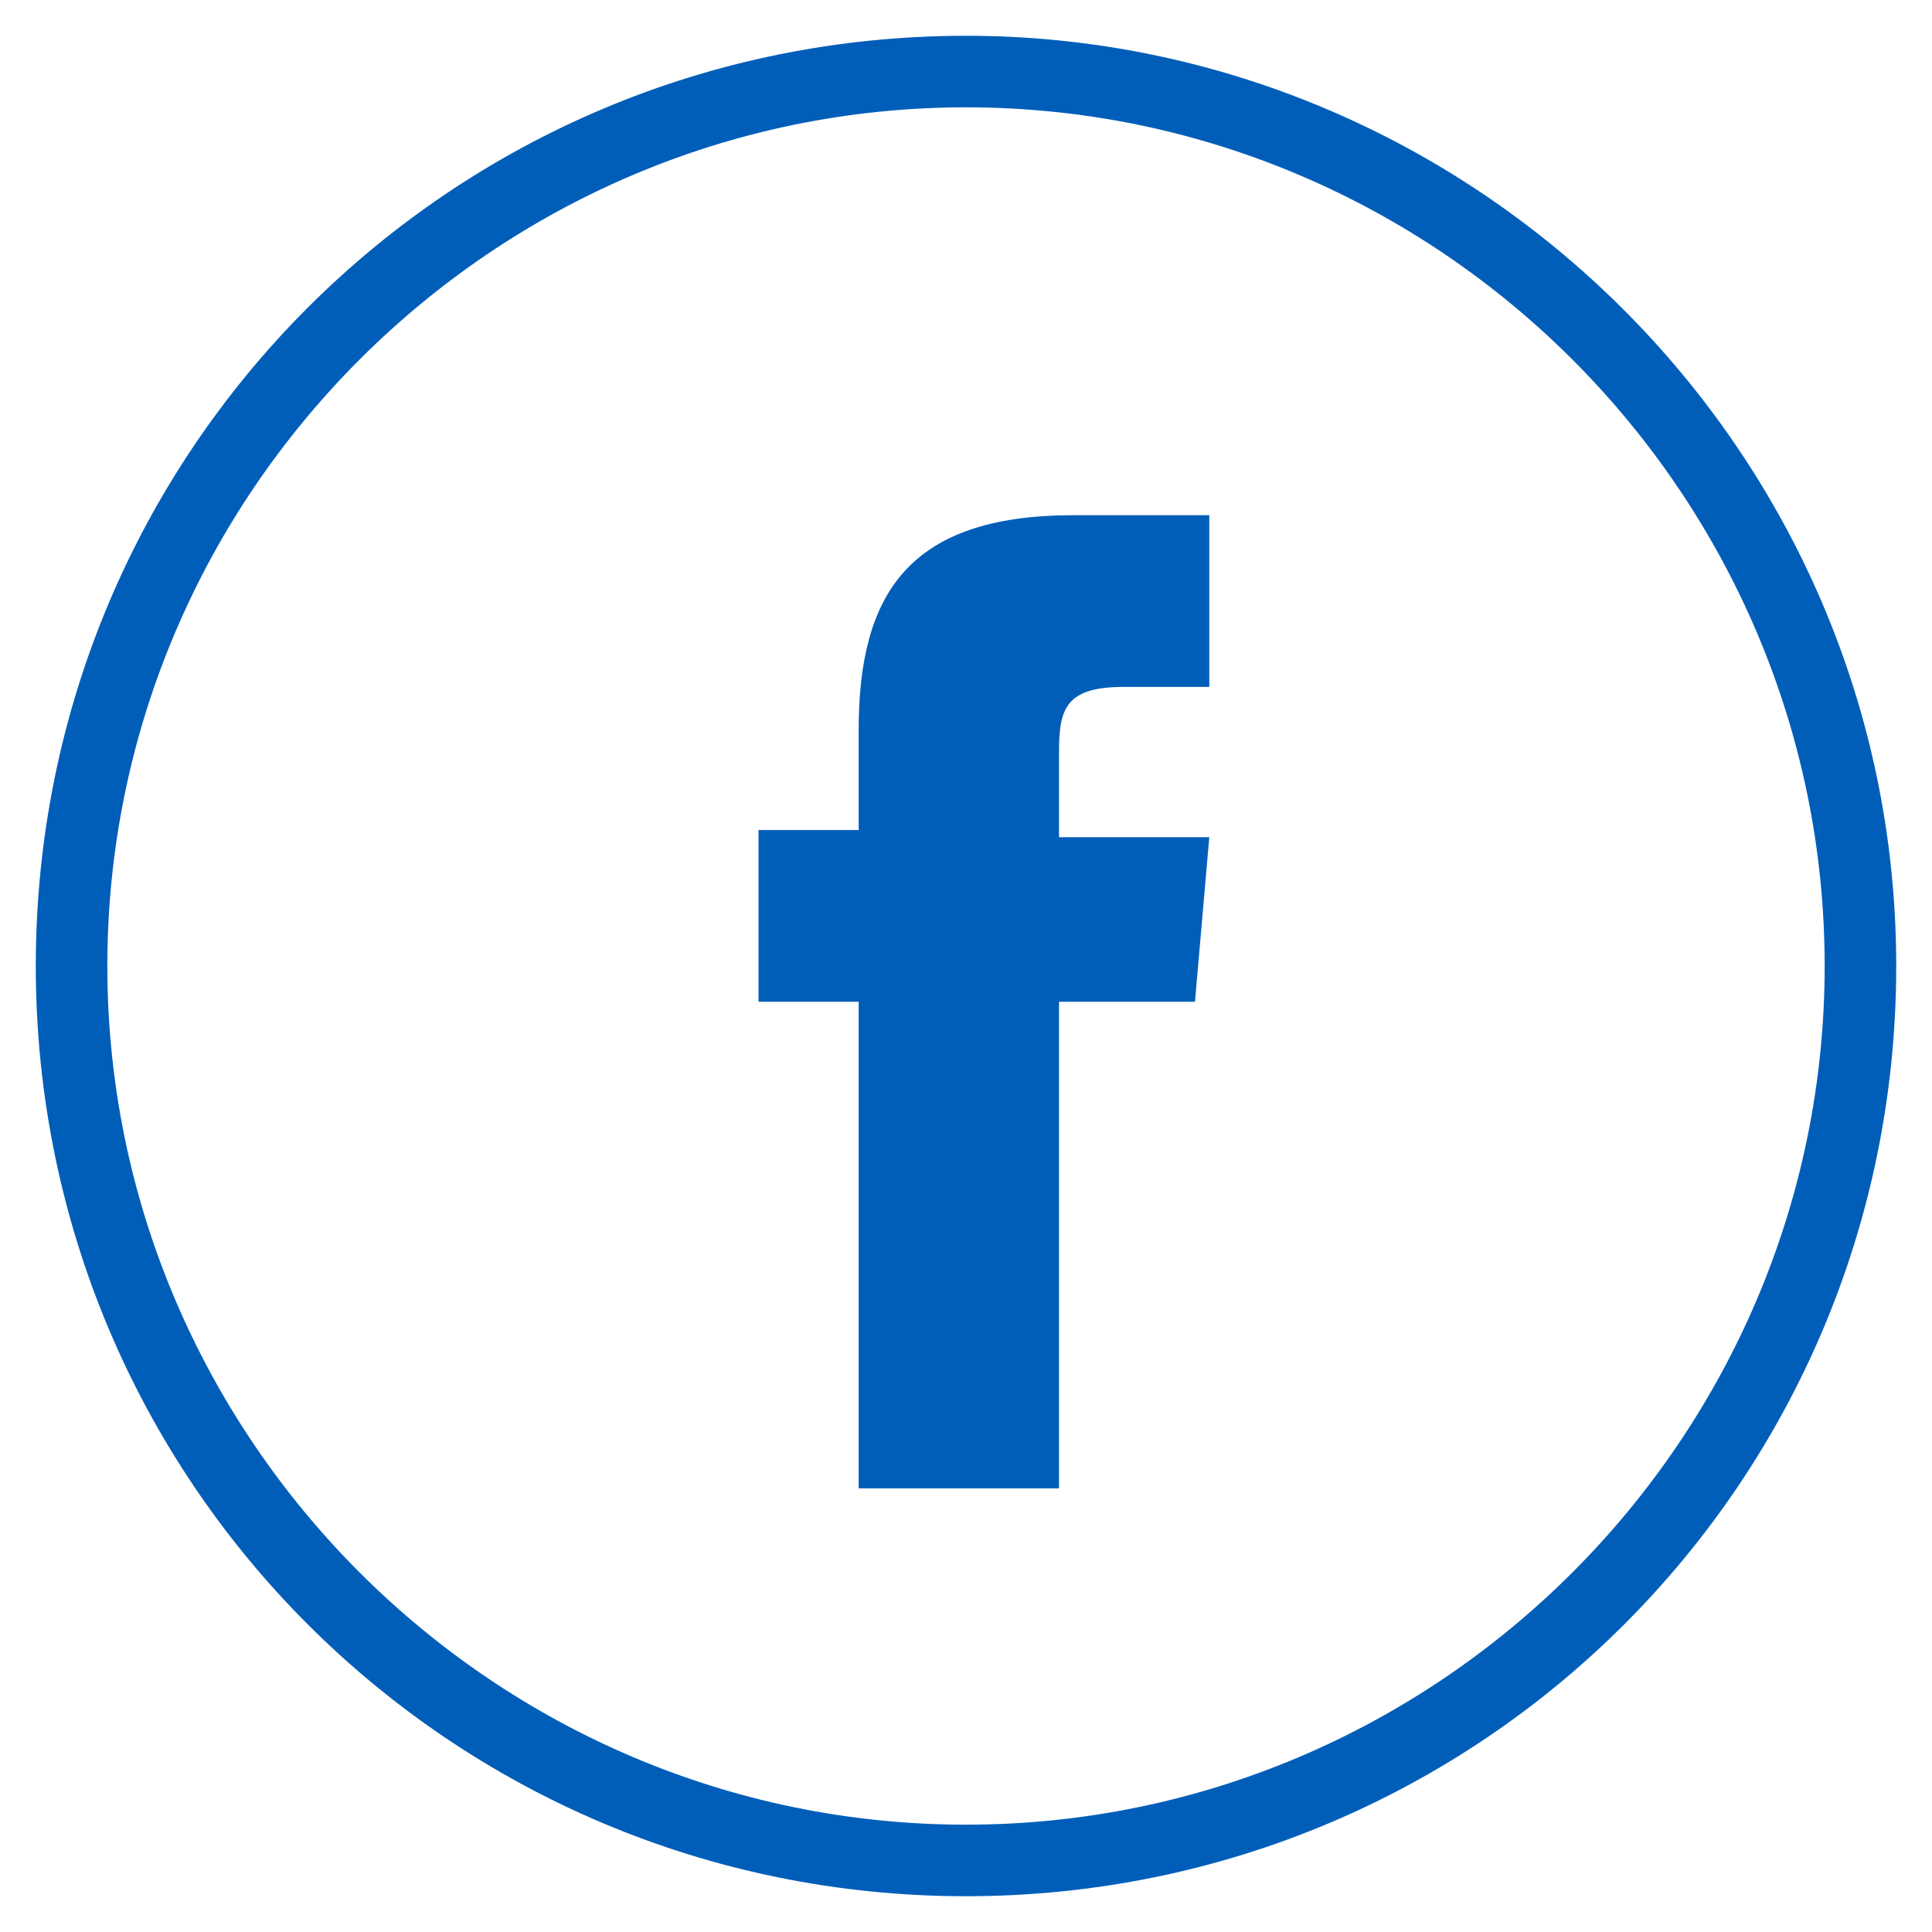
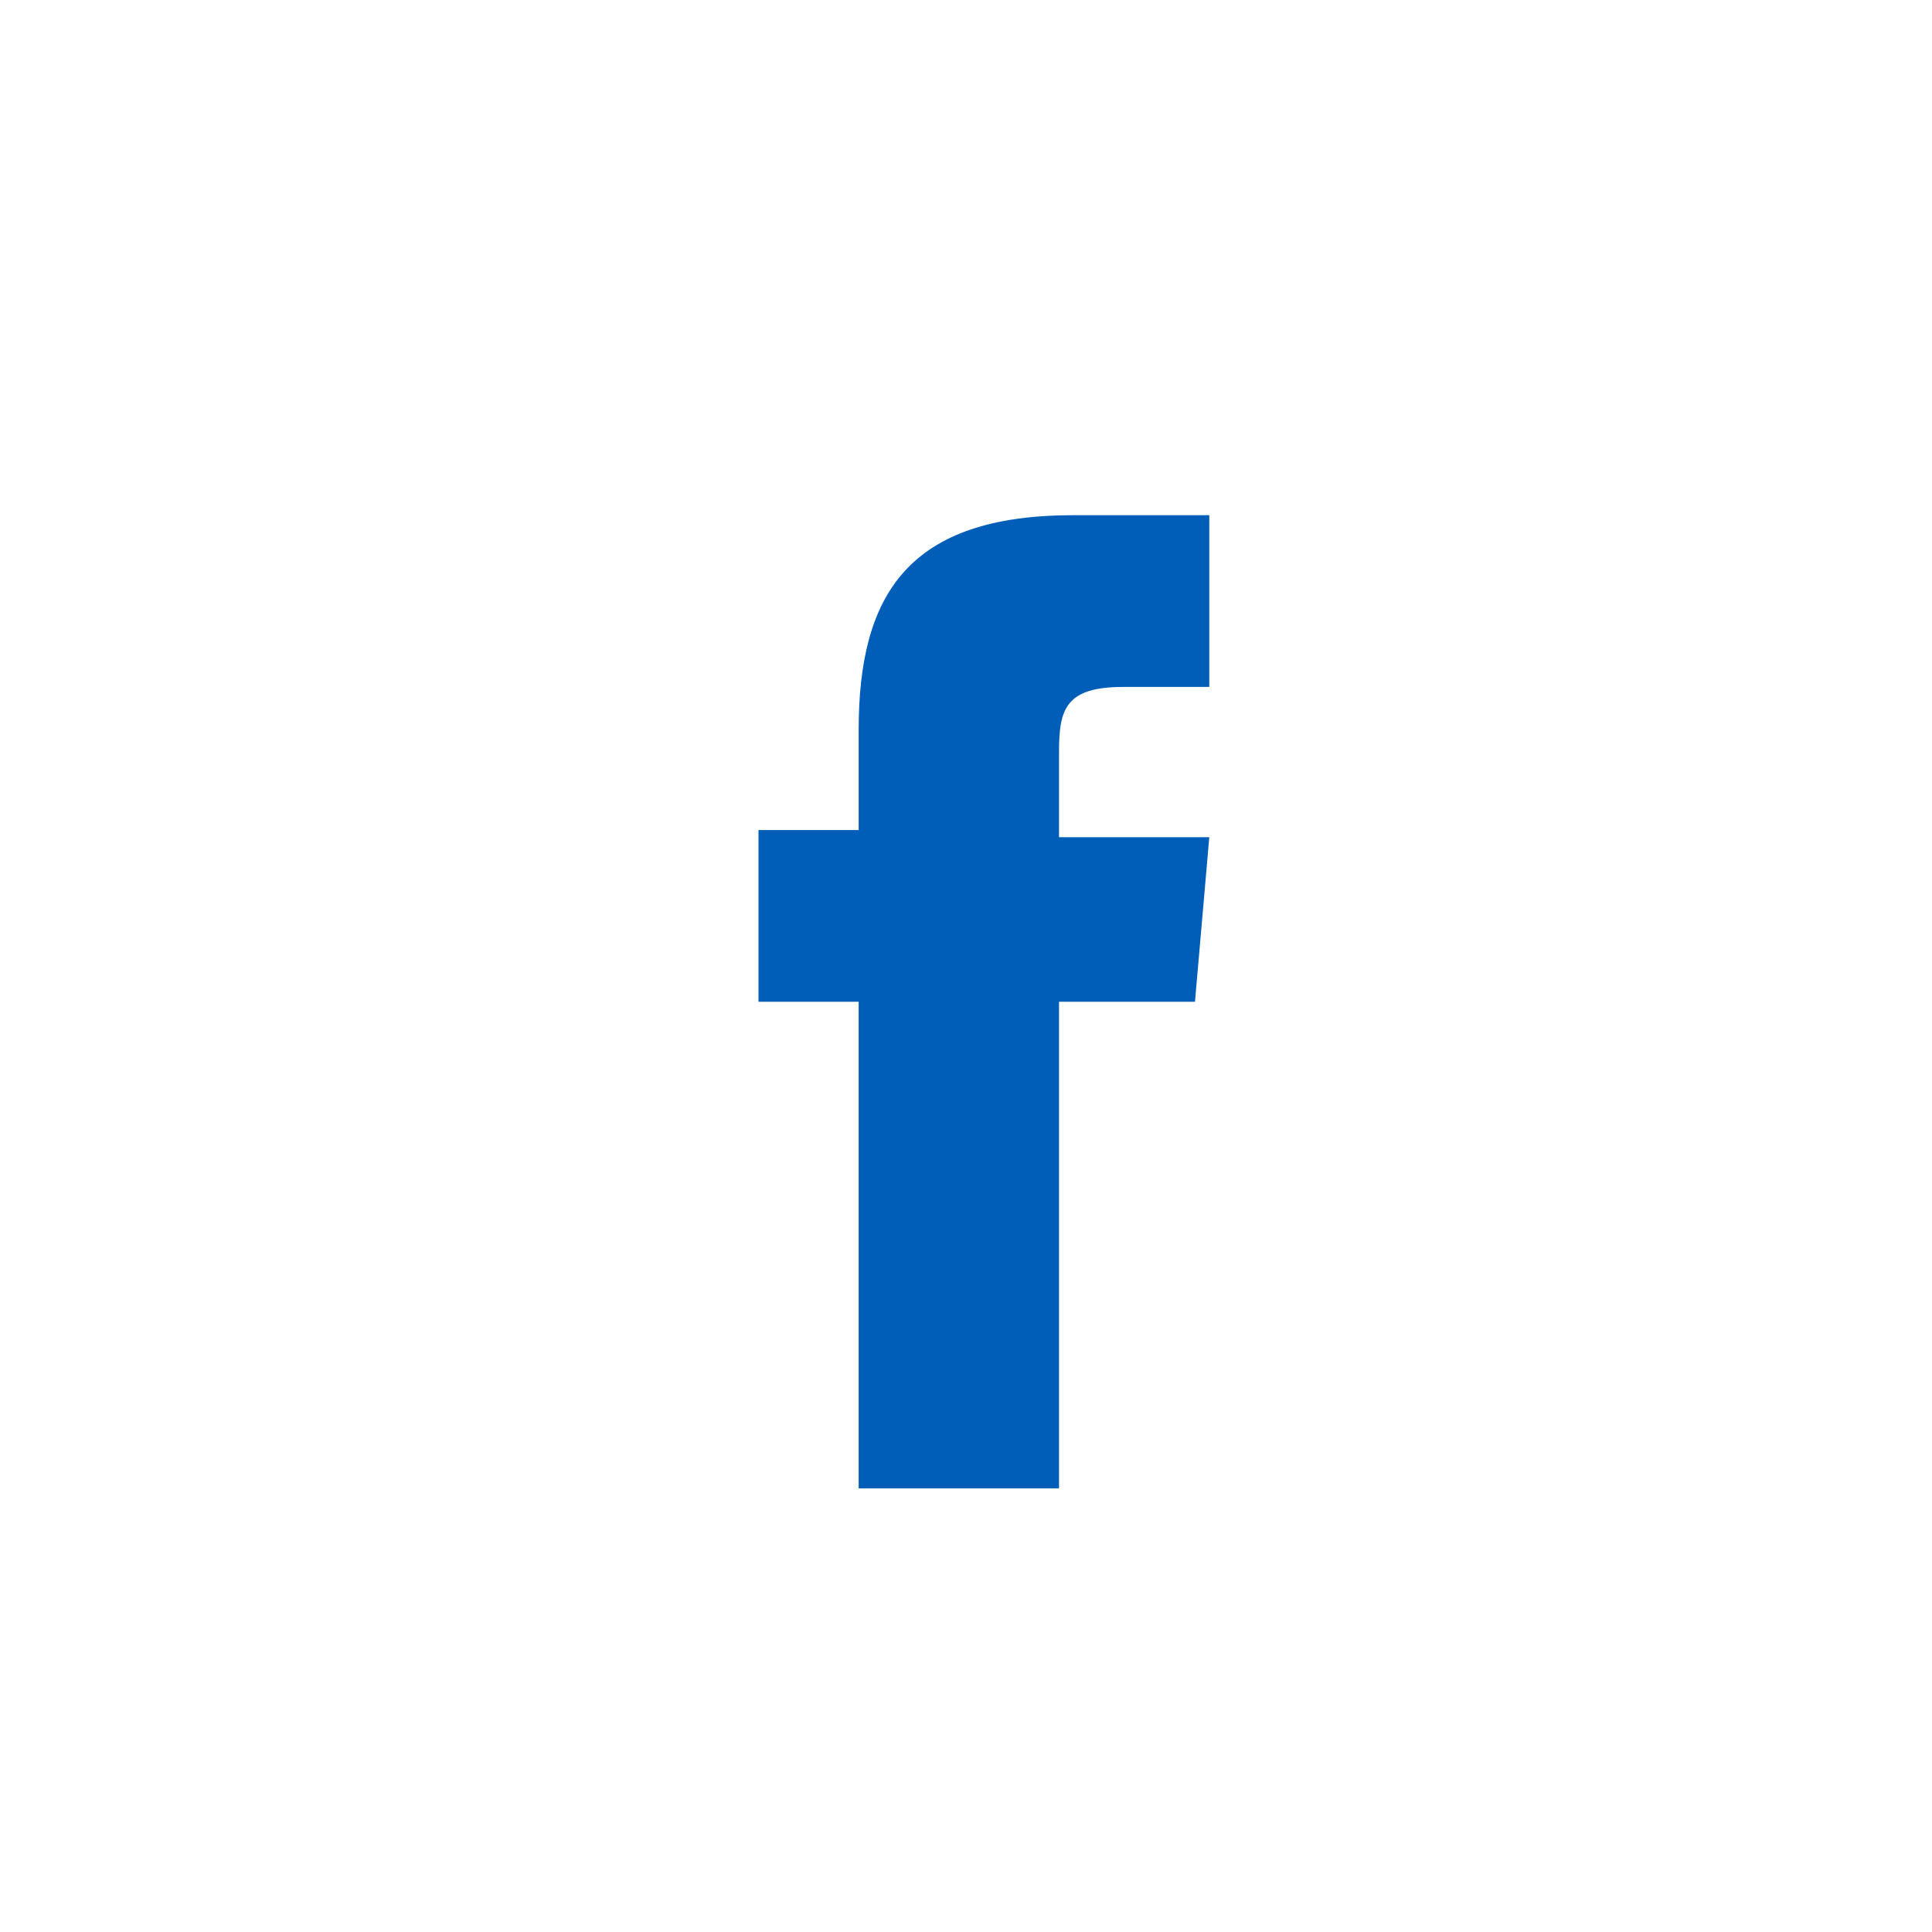
<svg xmlns="http://www.w3.org/2000/svg" version="1.1" id="Layer_1" x="0px" y="0px" viewBox="0 0 27 27" style="enable-background:new 0 0 27 27;" xml:space="preserve">
  <style type="text/css">
	.st0{fill:#005EB9;}
</style>
  <g>
-     <path class="st0" d="M13.5,0.5c-7.2,0-13,5.8-13,13s5.8,13,13,13s13-5.8,13-13S20.6,0.5,13.5,0.5z M13.5,25.5c-6.6,0-12-5.4-12-12   s5.4-12,12-12s12,5.4,12,12S20.1,25.5,13.5,25.5z" />
    <path class="st0" d="M14.8,10.5c0-0.6,0.1-0.9,0.9-0.9h1.2V7.2H15c-2.3,0-3,1.1-3,3v1.4h-1.4V14H12v6.8h2.8V14h1.9l0.2-2.3h-2.1   L14.8,10.5z" />
  </g>
</svg>